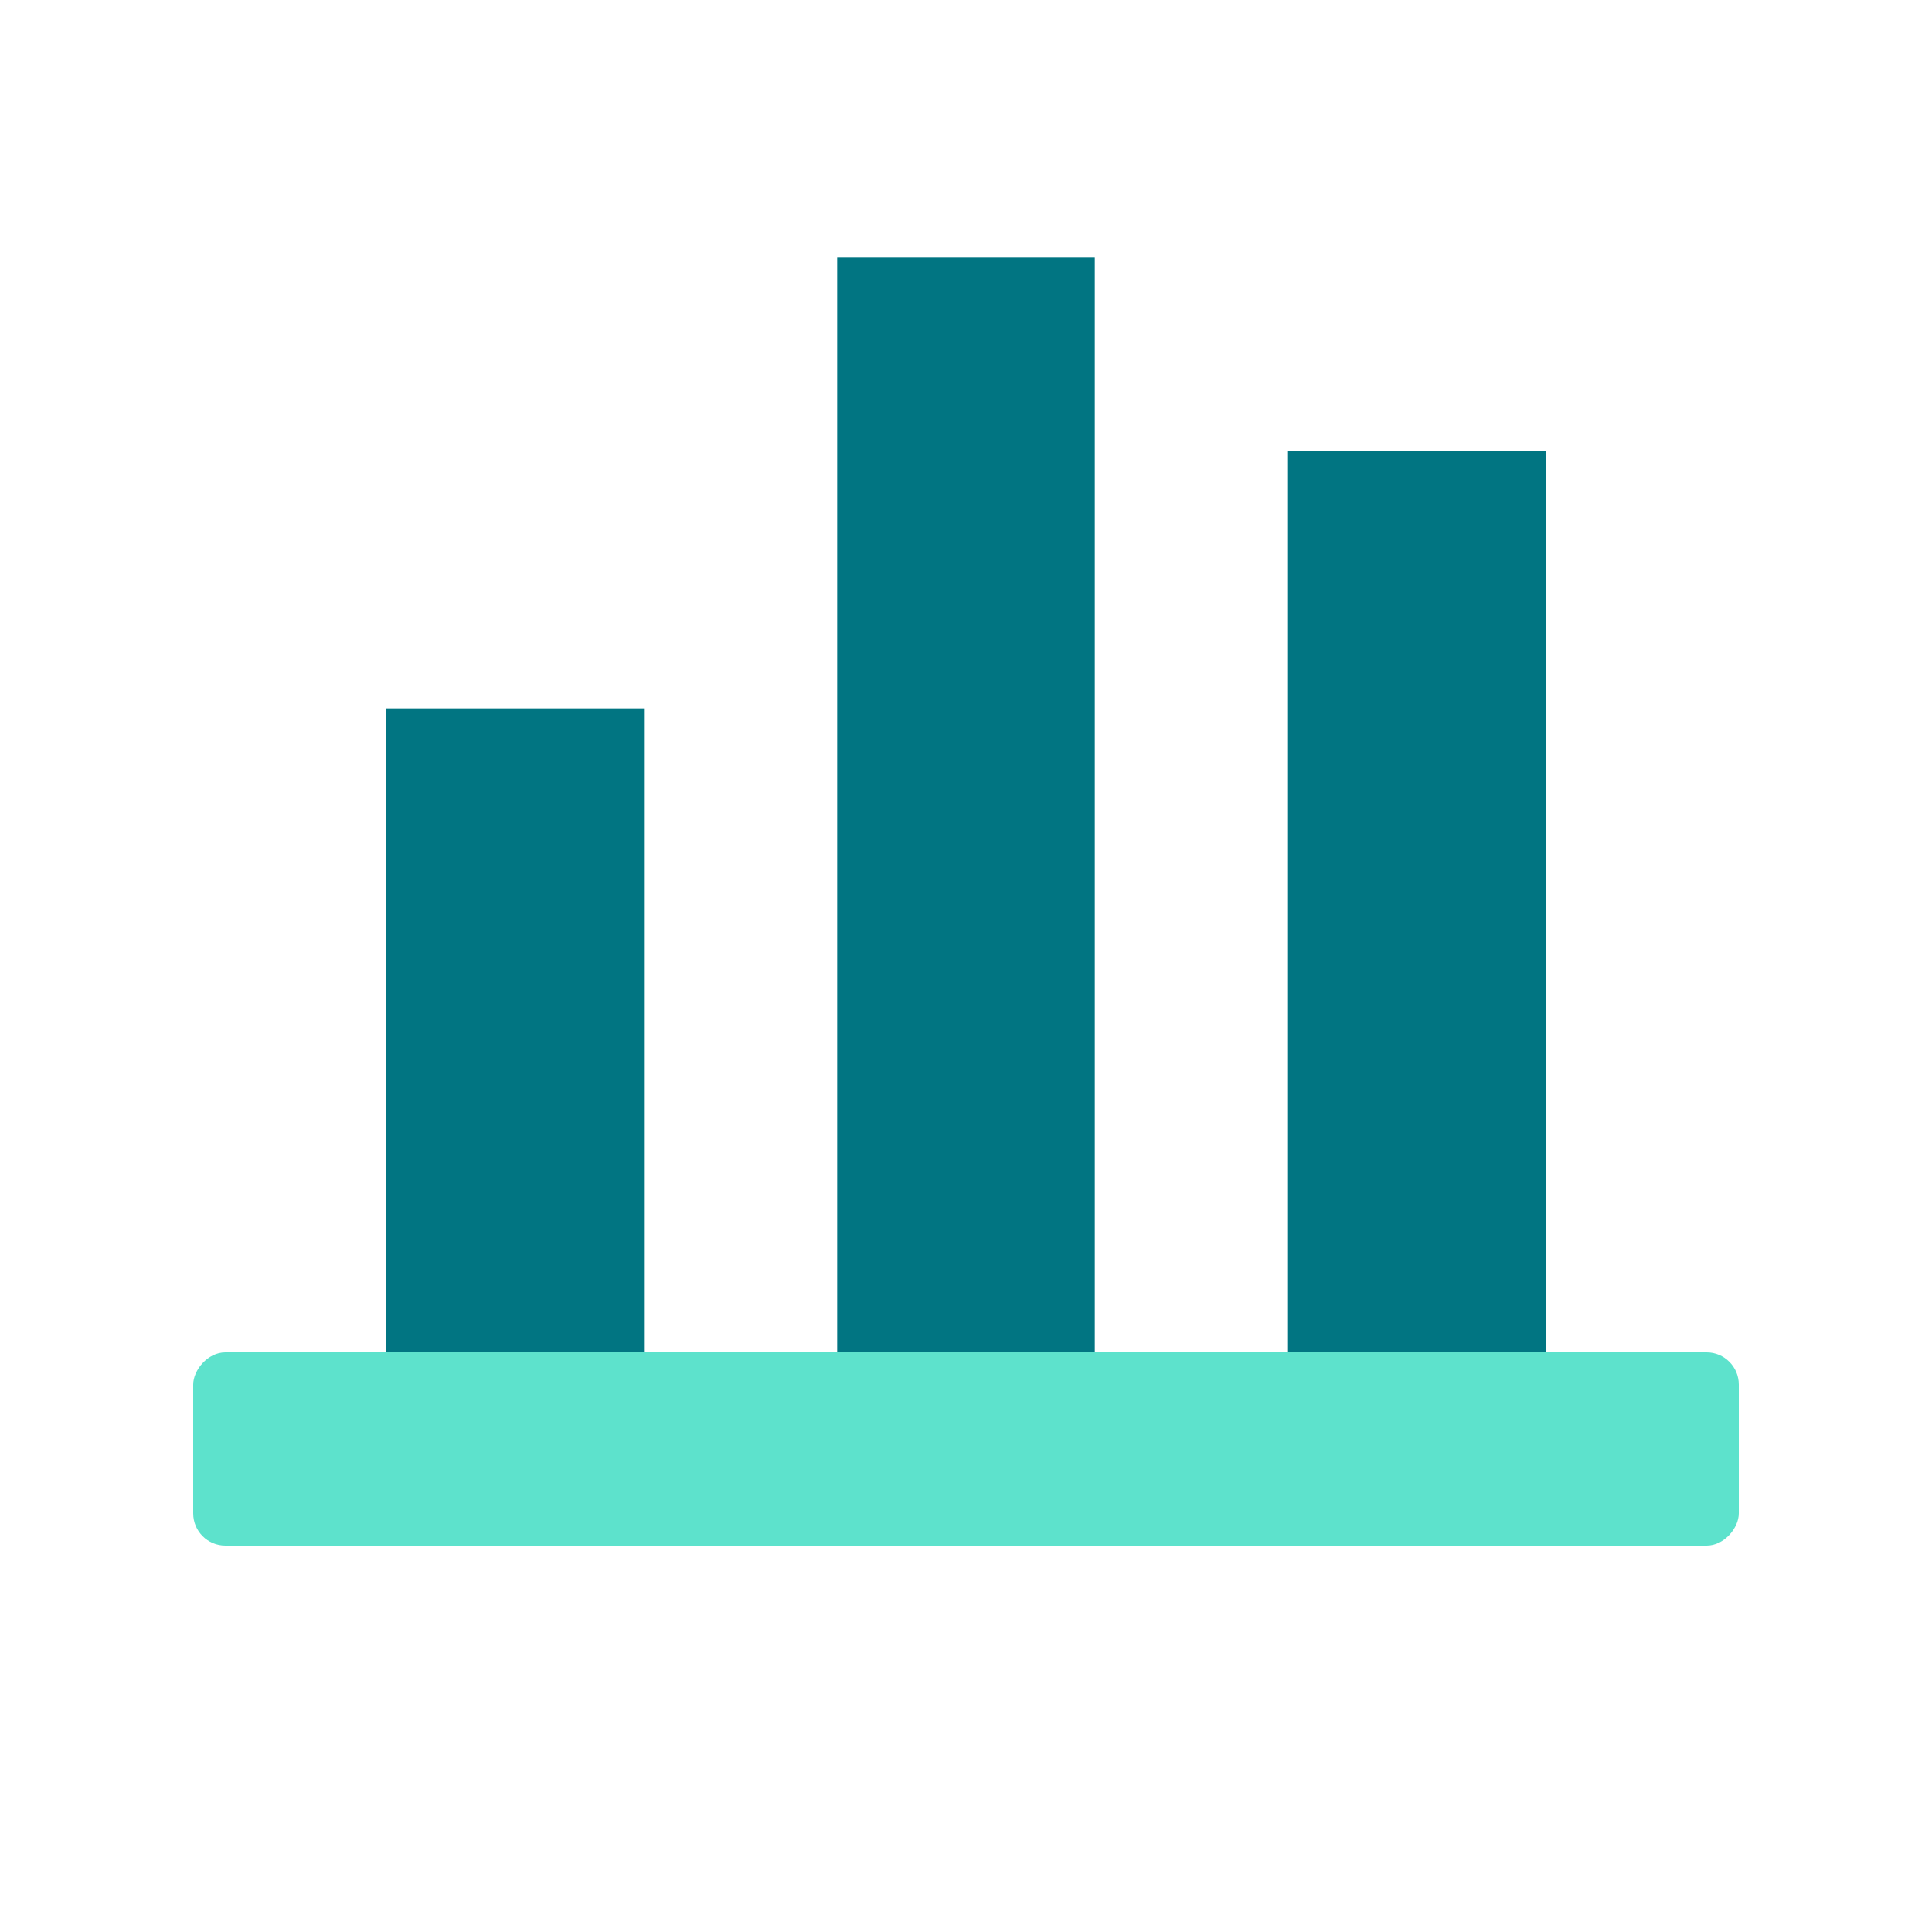
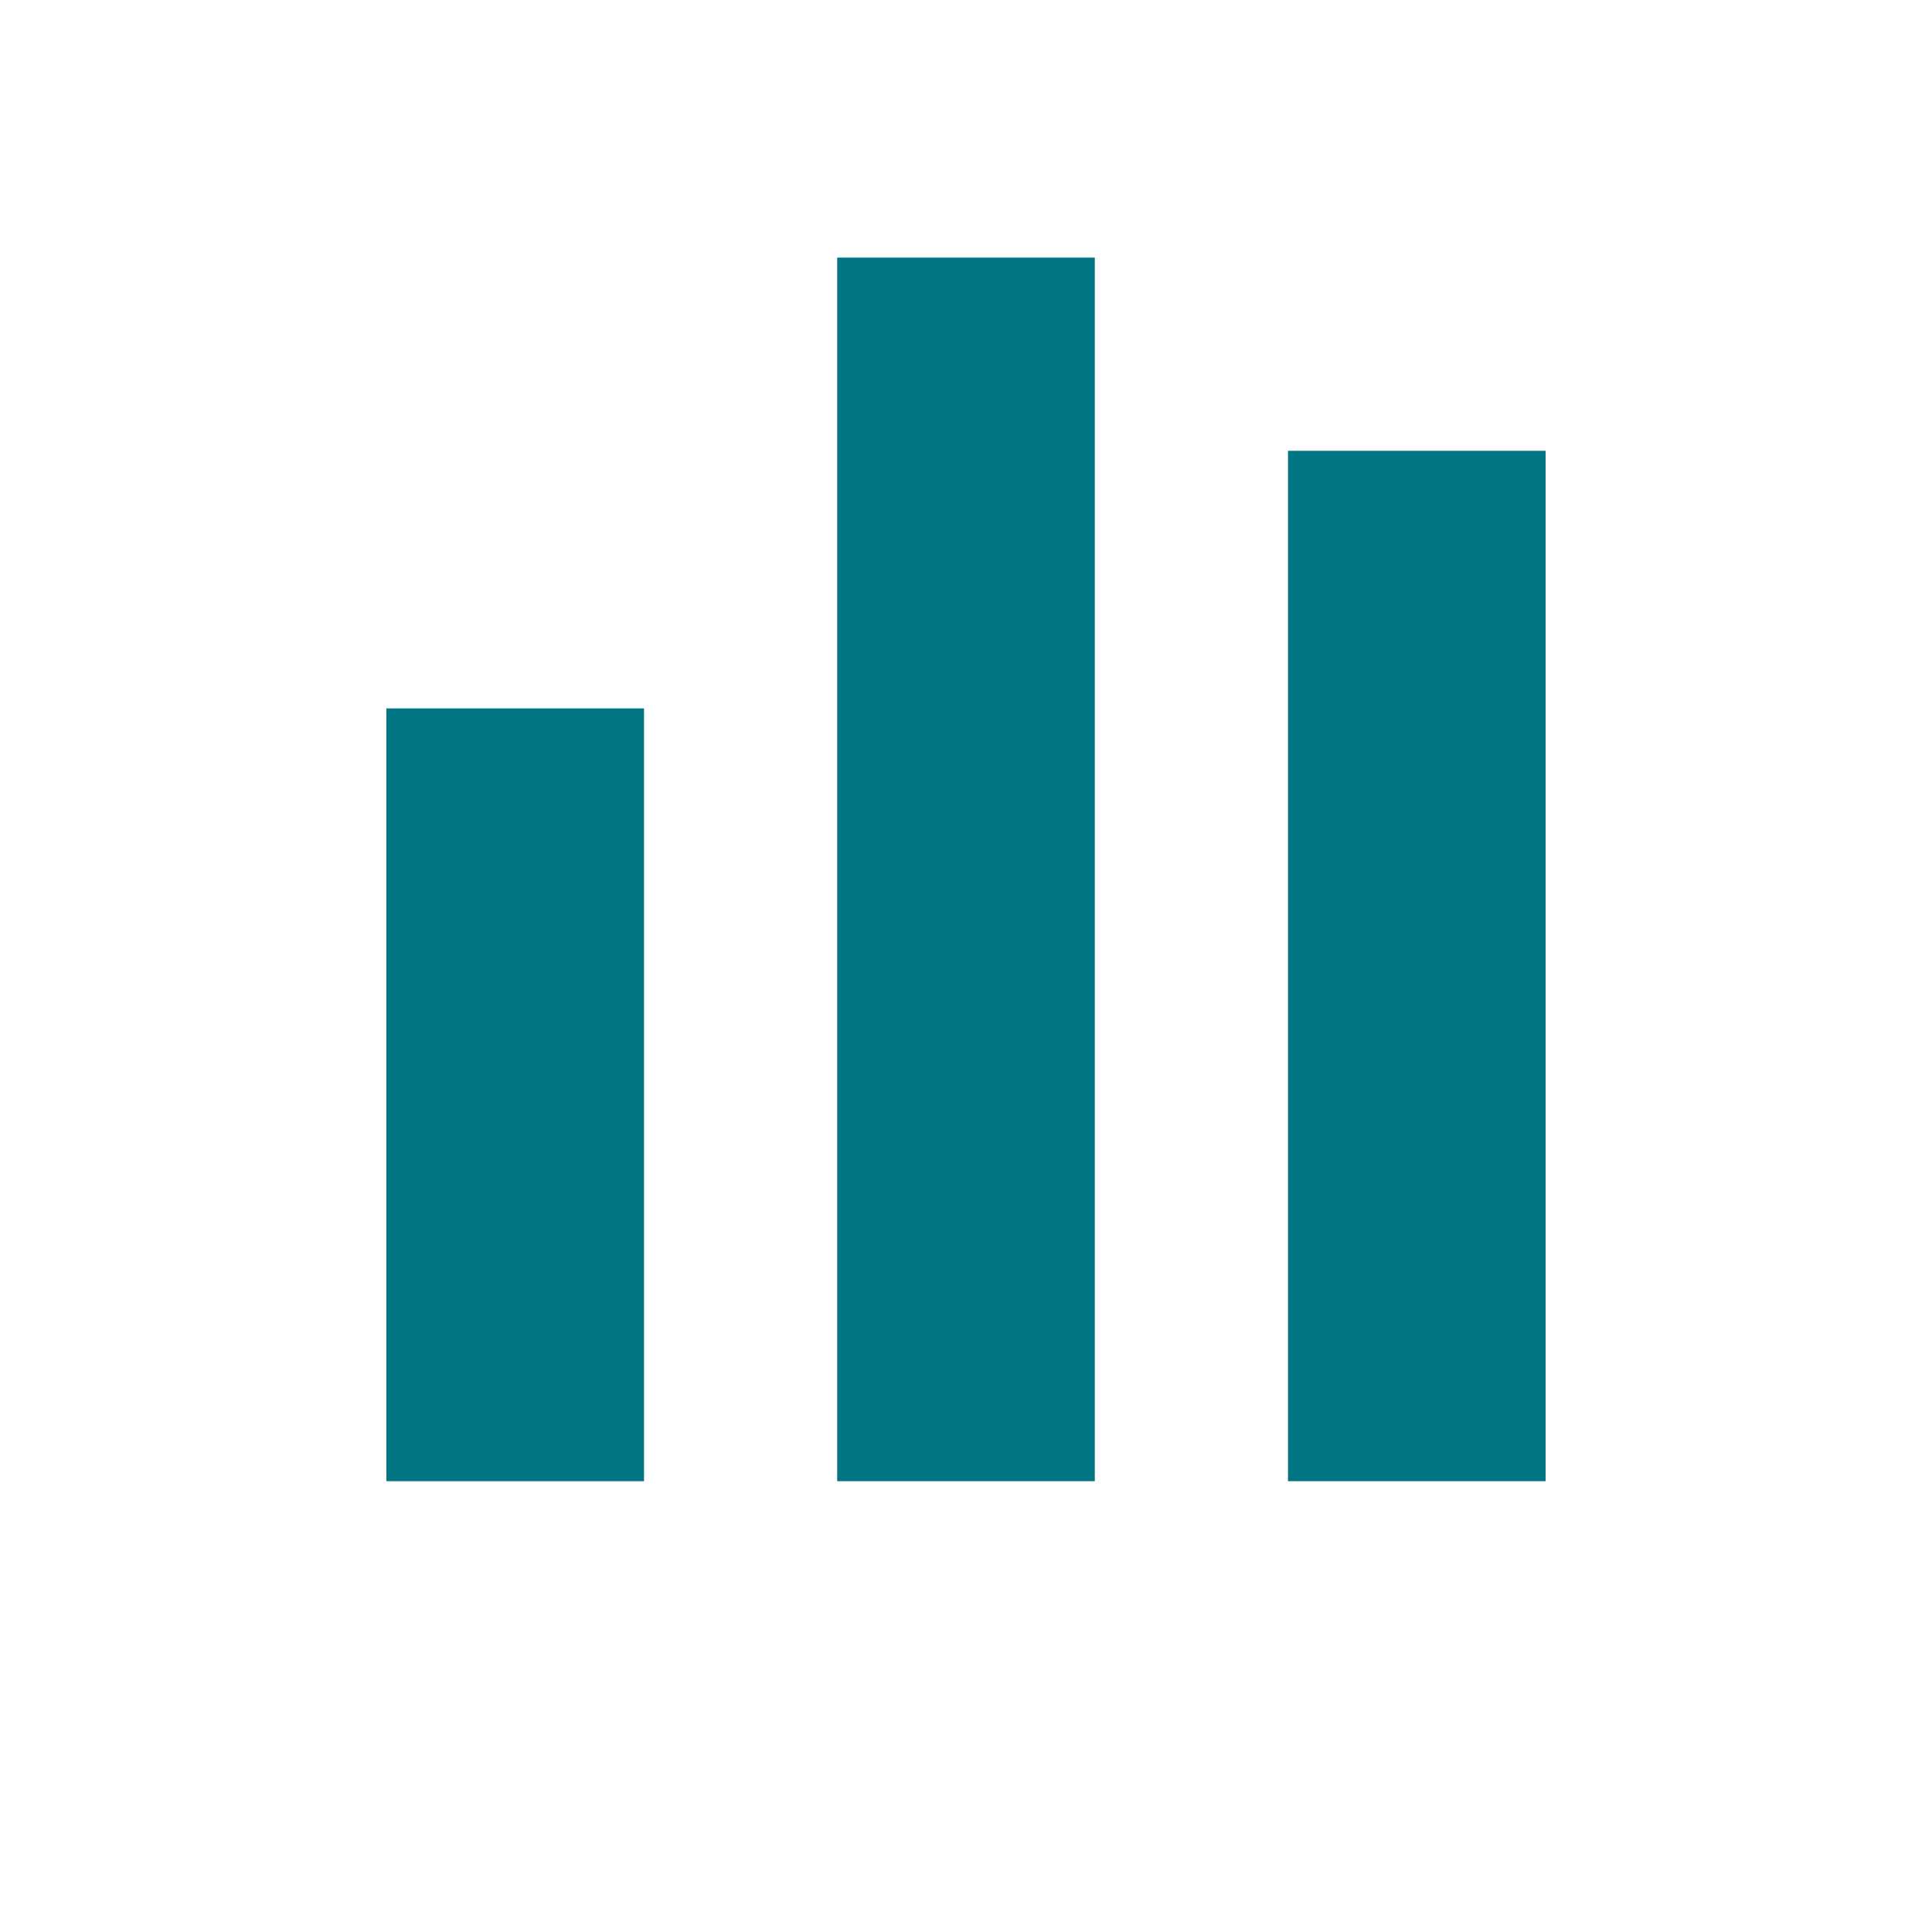
<svg xmlns="http://www.w3.org/2000/svg" width="30px" height="30px" viewBox="0 0 30 30" version="1.1">
  <title>investing</title>
  <g id="Page-1" stroke="none" stroke-width="1" fill="none" fill-rule="evenodd">
    <g id="Family-icons" transform="translate(-346, -295)">
      <g id="investing" transform="translate(346, 295)">
-         <rect id="box" x="0" y="0" width="30" height="30" />
        <rect id="Rectangle" fill="#017582" x="6" y="11" width="4" height="12" />
        <rect id="Rectangle-Copy-5" fill="#017582" x="13" y="4" width="4" height="19" />
        <rect id="Rectangle-Copy-6" fill="#017582" x="20" y="7" width="4" height="16" />
-         <rect id="Rectangle" fill="#5DE2CC" transform="translate(15, 22.5) scale(1, -1) translate(-15, -22.5)" x="3" y="21" width="24" height="3" rx="0.5" />
      </g>
    </g>
  </g>
</svg>